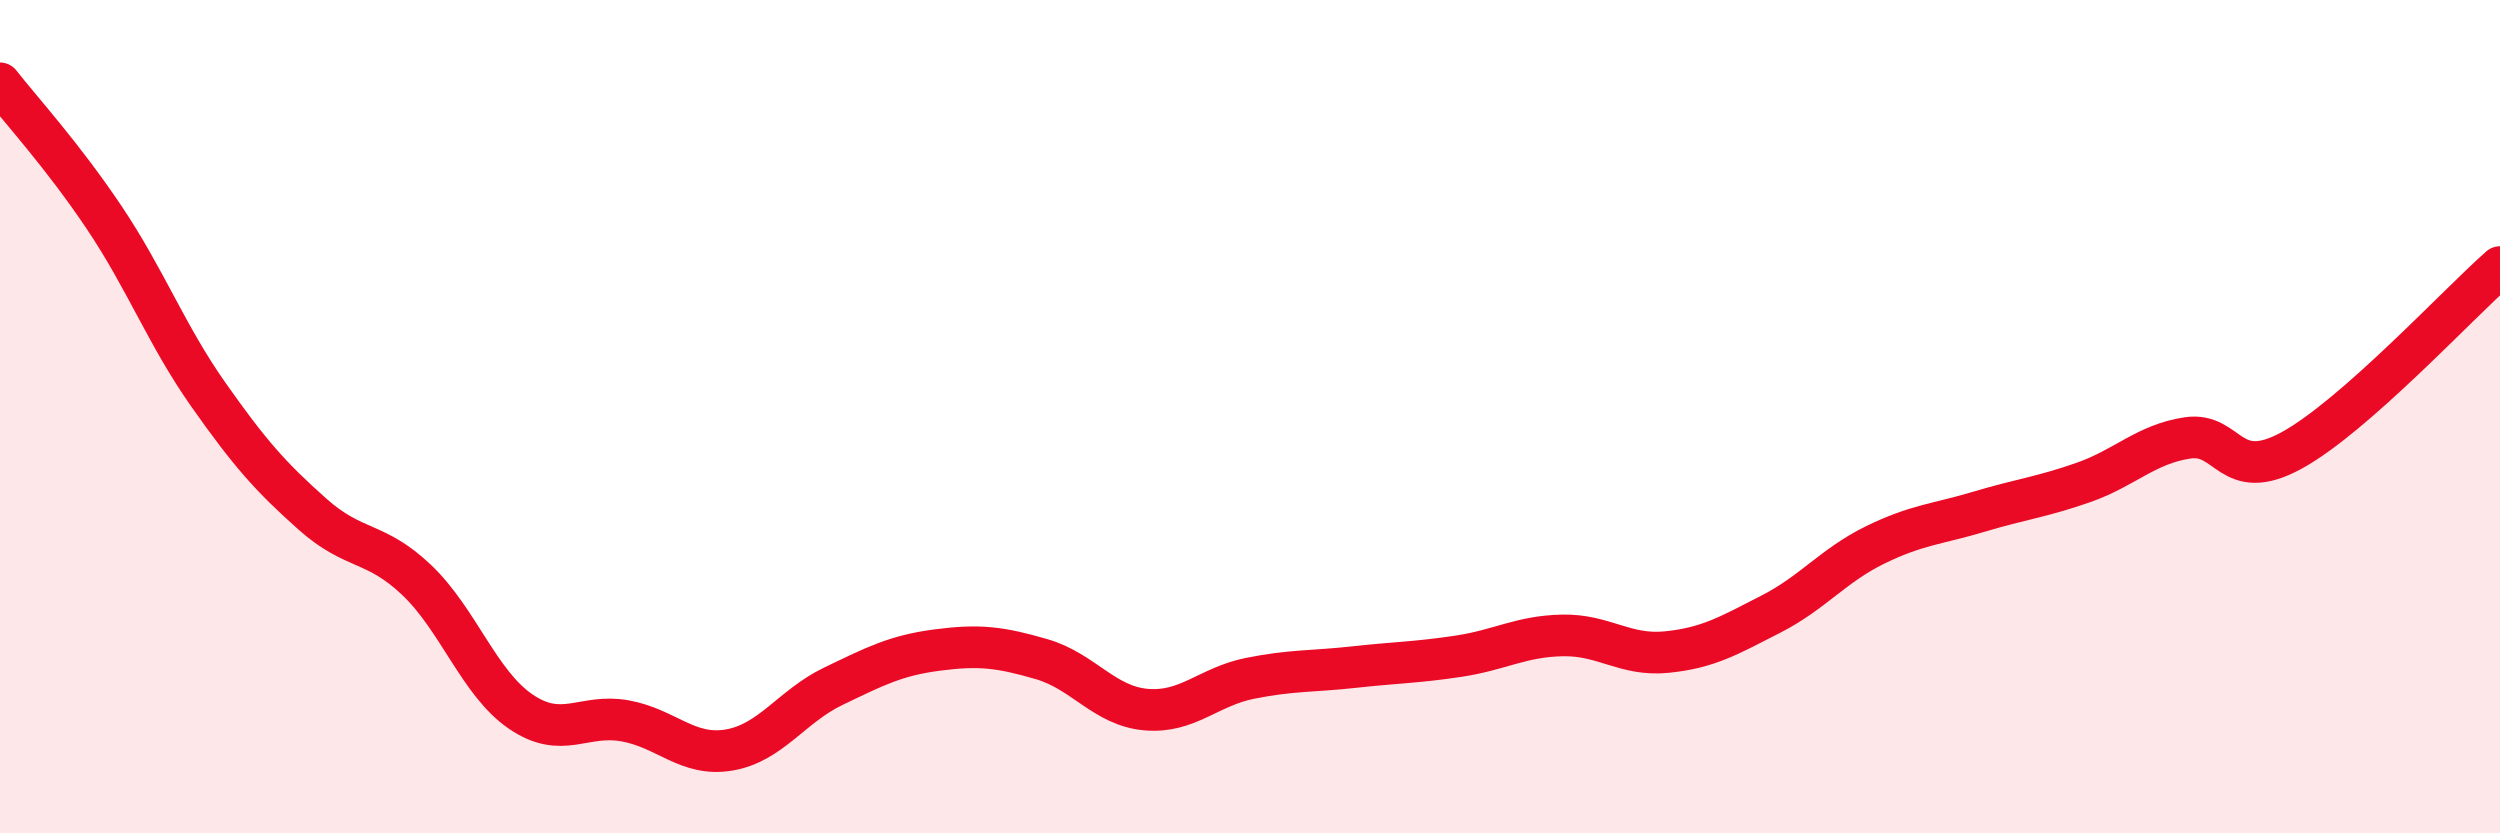
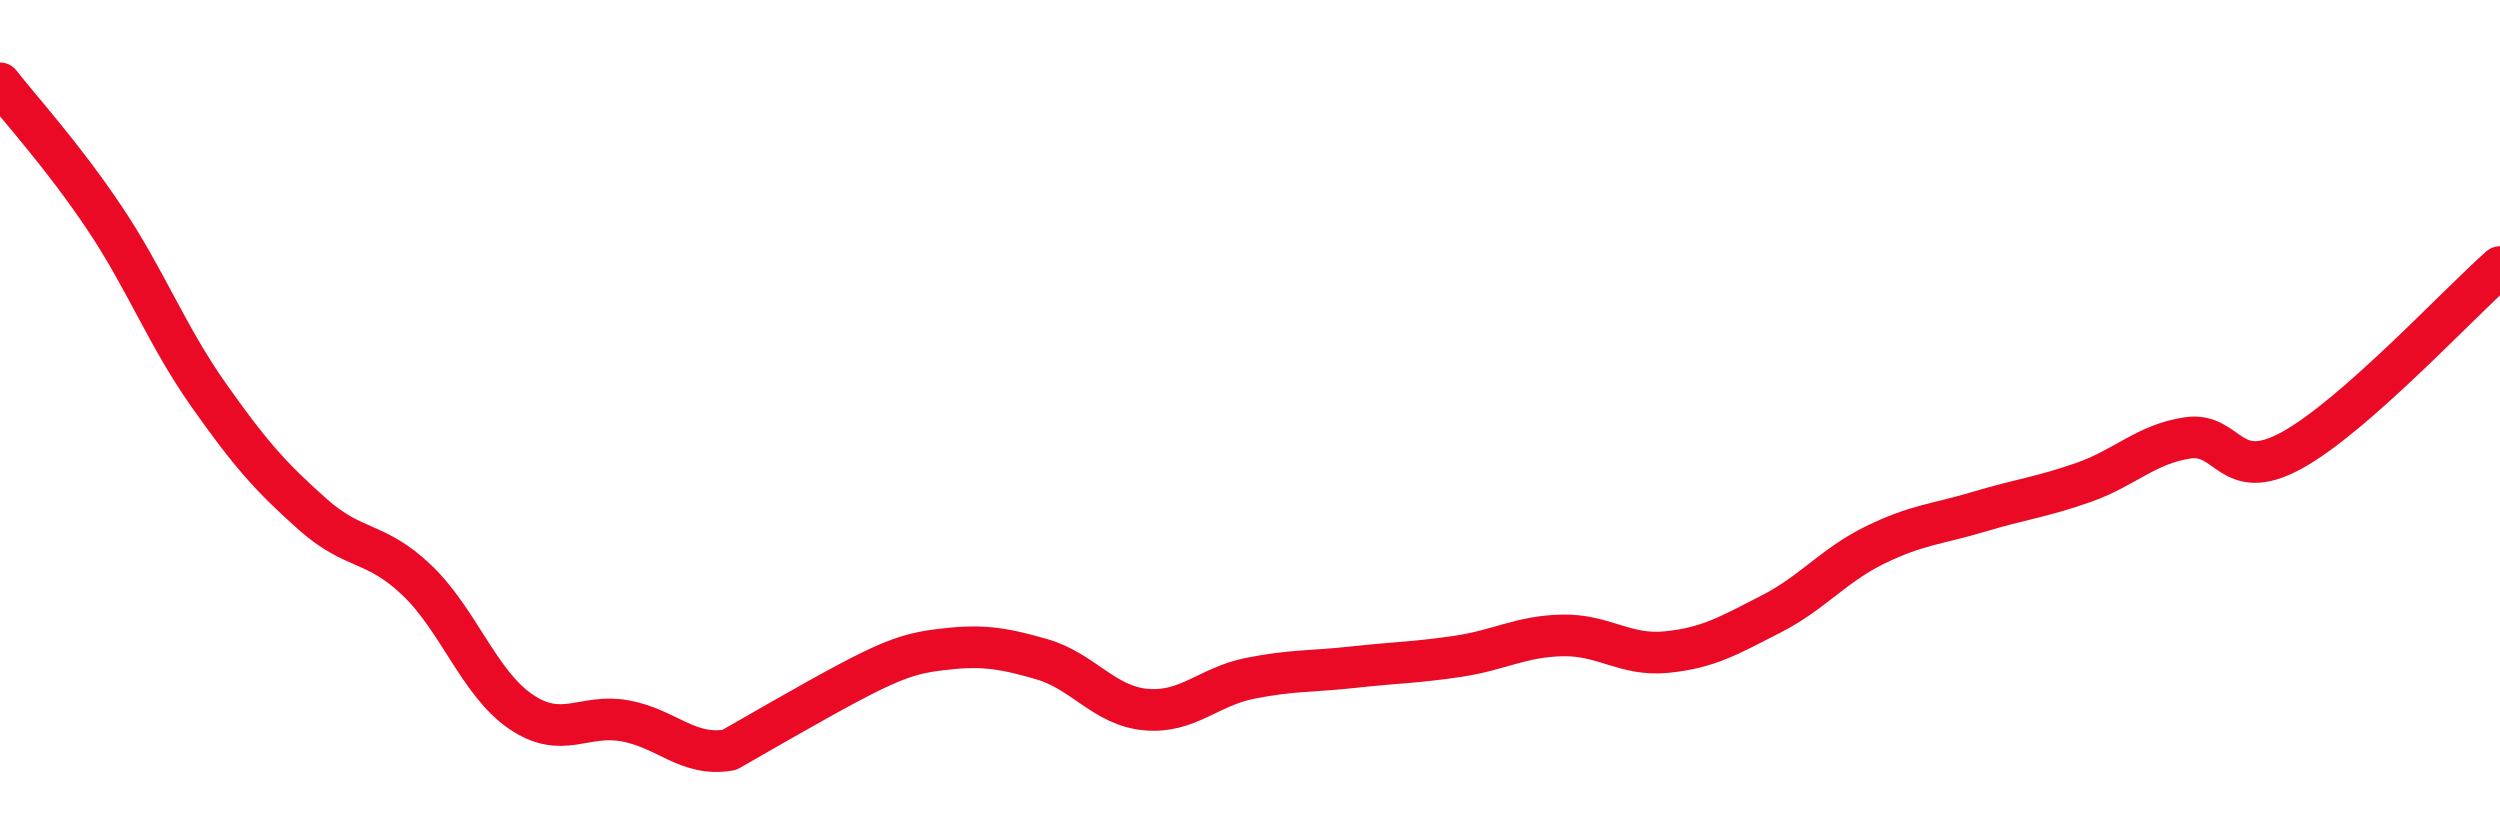
<svg xmlns="http://www.w3.org/2000/svg" width="60" height="20" viewBox="0 0 60 20">
-   <path d="M 0,2 C 0.5,2.64 1.5,3.73 2.5,5.22 C 3.5,6.71 4,8.05 5,9.47 C 6,10.89 6.5,11.45 7.5,12.34 C 8.5,13.23 9,12.97 10,13.92 C 11,14.87 11.5,16.4 12.5,17.08 C 13.5,17.76 14,17.12 15,17.3 C 16,17.48 16.5,18.17 17.5,18 C 18.5,17.83 19,16.95 20,16.47 C 21,15.99 21.5,15.73 22.5,15.6 C 23.5,15.47 24,15.53 25,15.82 C 26,16.11 26.5,16.94 27.5,17.03 C 28.5,17.12 29,16.48 30,16.28 C 31,16.08 31.5,16.12 32.5,16.01 C 33.5,15.9 34,15.9 35,15.75 C 36,15.6 36.5,15.27 37.5,15.25 C 38.5,15.23 39,15.75 40,15.65 C 41,15.55 41.5,15.25 42.5,14.74 C 43.5,14.23 44,13.57 45,13.08 C 46,12.59 46.5,12.58 47.5,12.28 C 48.5,11.98 49,11.93 50,11.58 C 51,11.23 51.5,10.66 52.5,10.51 C 53.5,10.36 53.5,11.63 55,10.81 C 56.5,9.99 59,7.29 60,6.41L60 20L0 20Z" fill="#EB0A25" opacity="0.1" stroke-linecap="round" stroke-linejoin="round" />
-   <path d="M 0,2 C 0.5,2.64 1.5,3.73 2.5,5.22 C 3.5,6.71 4,8.05 5,9.47 C 6,10.89 6.5,11.45 7.5,12.34 C 8.5,13.23 9,12.97 10,13.92 C 11,14.87 11.5,16.4 12.5,17.08 C 13.5,17.76 14,17.12 15,17.3 C 16,17.48 16.5,18.17 17.5,18 C 18.5,17.83 19,16.95 20,16.47 C 21,15.99 21.5,15.73 22.5,15.6 C 23.5,15.47 24,15.53 25,15.82 C 26,16.11 26.5,16.94 27.5,17.03 C 28.5,17.12 29,16.48 30,16.28 C 31,16.08 31.5,16.12 32.5,16.01 C 33.5,15.9 34,15.9 35,15.75 C 36,15.6 36.5,15.27 37.5,15.25 C 38.5,15.23 39,15.75 40,15.65 C 41,15.55 41.5,15.25 42.5,14.74 C 43.5,14.23 44,13.57 45,13.08 C 46,12.59 46.5,12.58 47.5,12.28 C 48.5,11.98 49,11.93 50,11.58 C 51,11.23 51.5,10.66 52.5,10.51 C 53.5,10.36 53.5,11.63 55,10.81 C 56.5,9.99 59,7.29 60,6.41" stroke="#EB0A25" stroke-width="1" fill="none" stroke-linecap="round" stroke-linejoin="round" />
+   <path d="M 0,2 C 0.5,2.64 1.5,3.73 2.5,5.22 C 3.5,6.71 4,8.05 5,9.47 C 6,10.89 6.5,11.45 7.5,12.34 C 8.5,13.23 9,12.97 10,13.92 C 11,14.87 11.5,16.4 12.5,17.08 C 13.5,17.76 14,17.12 15,17.3 C 16,17.48 16.5,18.17 17.5,18 C 21,15.99 21.5,15.73 22.5,15.6 C 23.5,15.47 24,15.53 25,15.82 C 26,16.11 26.5,16.94 27.5,17.03 C 28.5,17.12 29,16.48 30,16.28 C 31,16.08 31.5,16.12 32.5,16.01 C 33.5,15.9 34,15.9 35,15.75 C 36,15.6 36.5,15.27 37.5,15.25 C 38.5,15.23 39,15.75 40,15.65 C 41,15.55 41.5,15.25 42.5,14.74 C 43.5,14.23 44,13.57 45,13.08 C 46,12.59 46.5,12.58 47.5,12.28 C 48.5,11.98 49,11.93 50,11.58 C 51,11.23 51.5,10.66 52.5,10.51 C 53.5,10.36 53.5,11.63 55,10.81 C 56.5,9.99 59,7.29 60,6.41" stroke="#EB0A25" stroke-width="1" fill="none" stroke-linecap="round" stroke-linejoin="round" />
</svg>